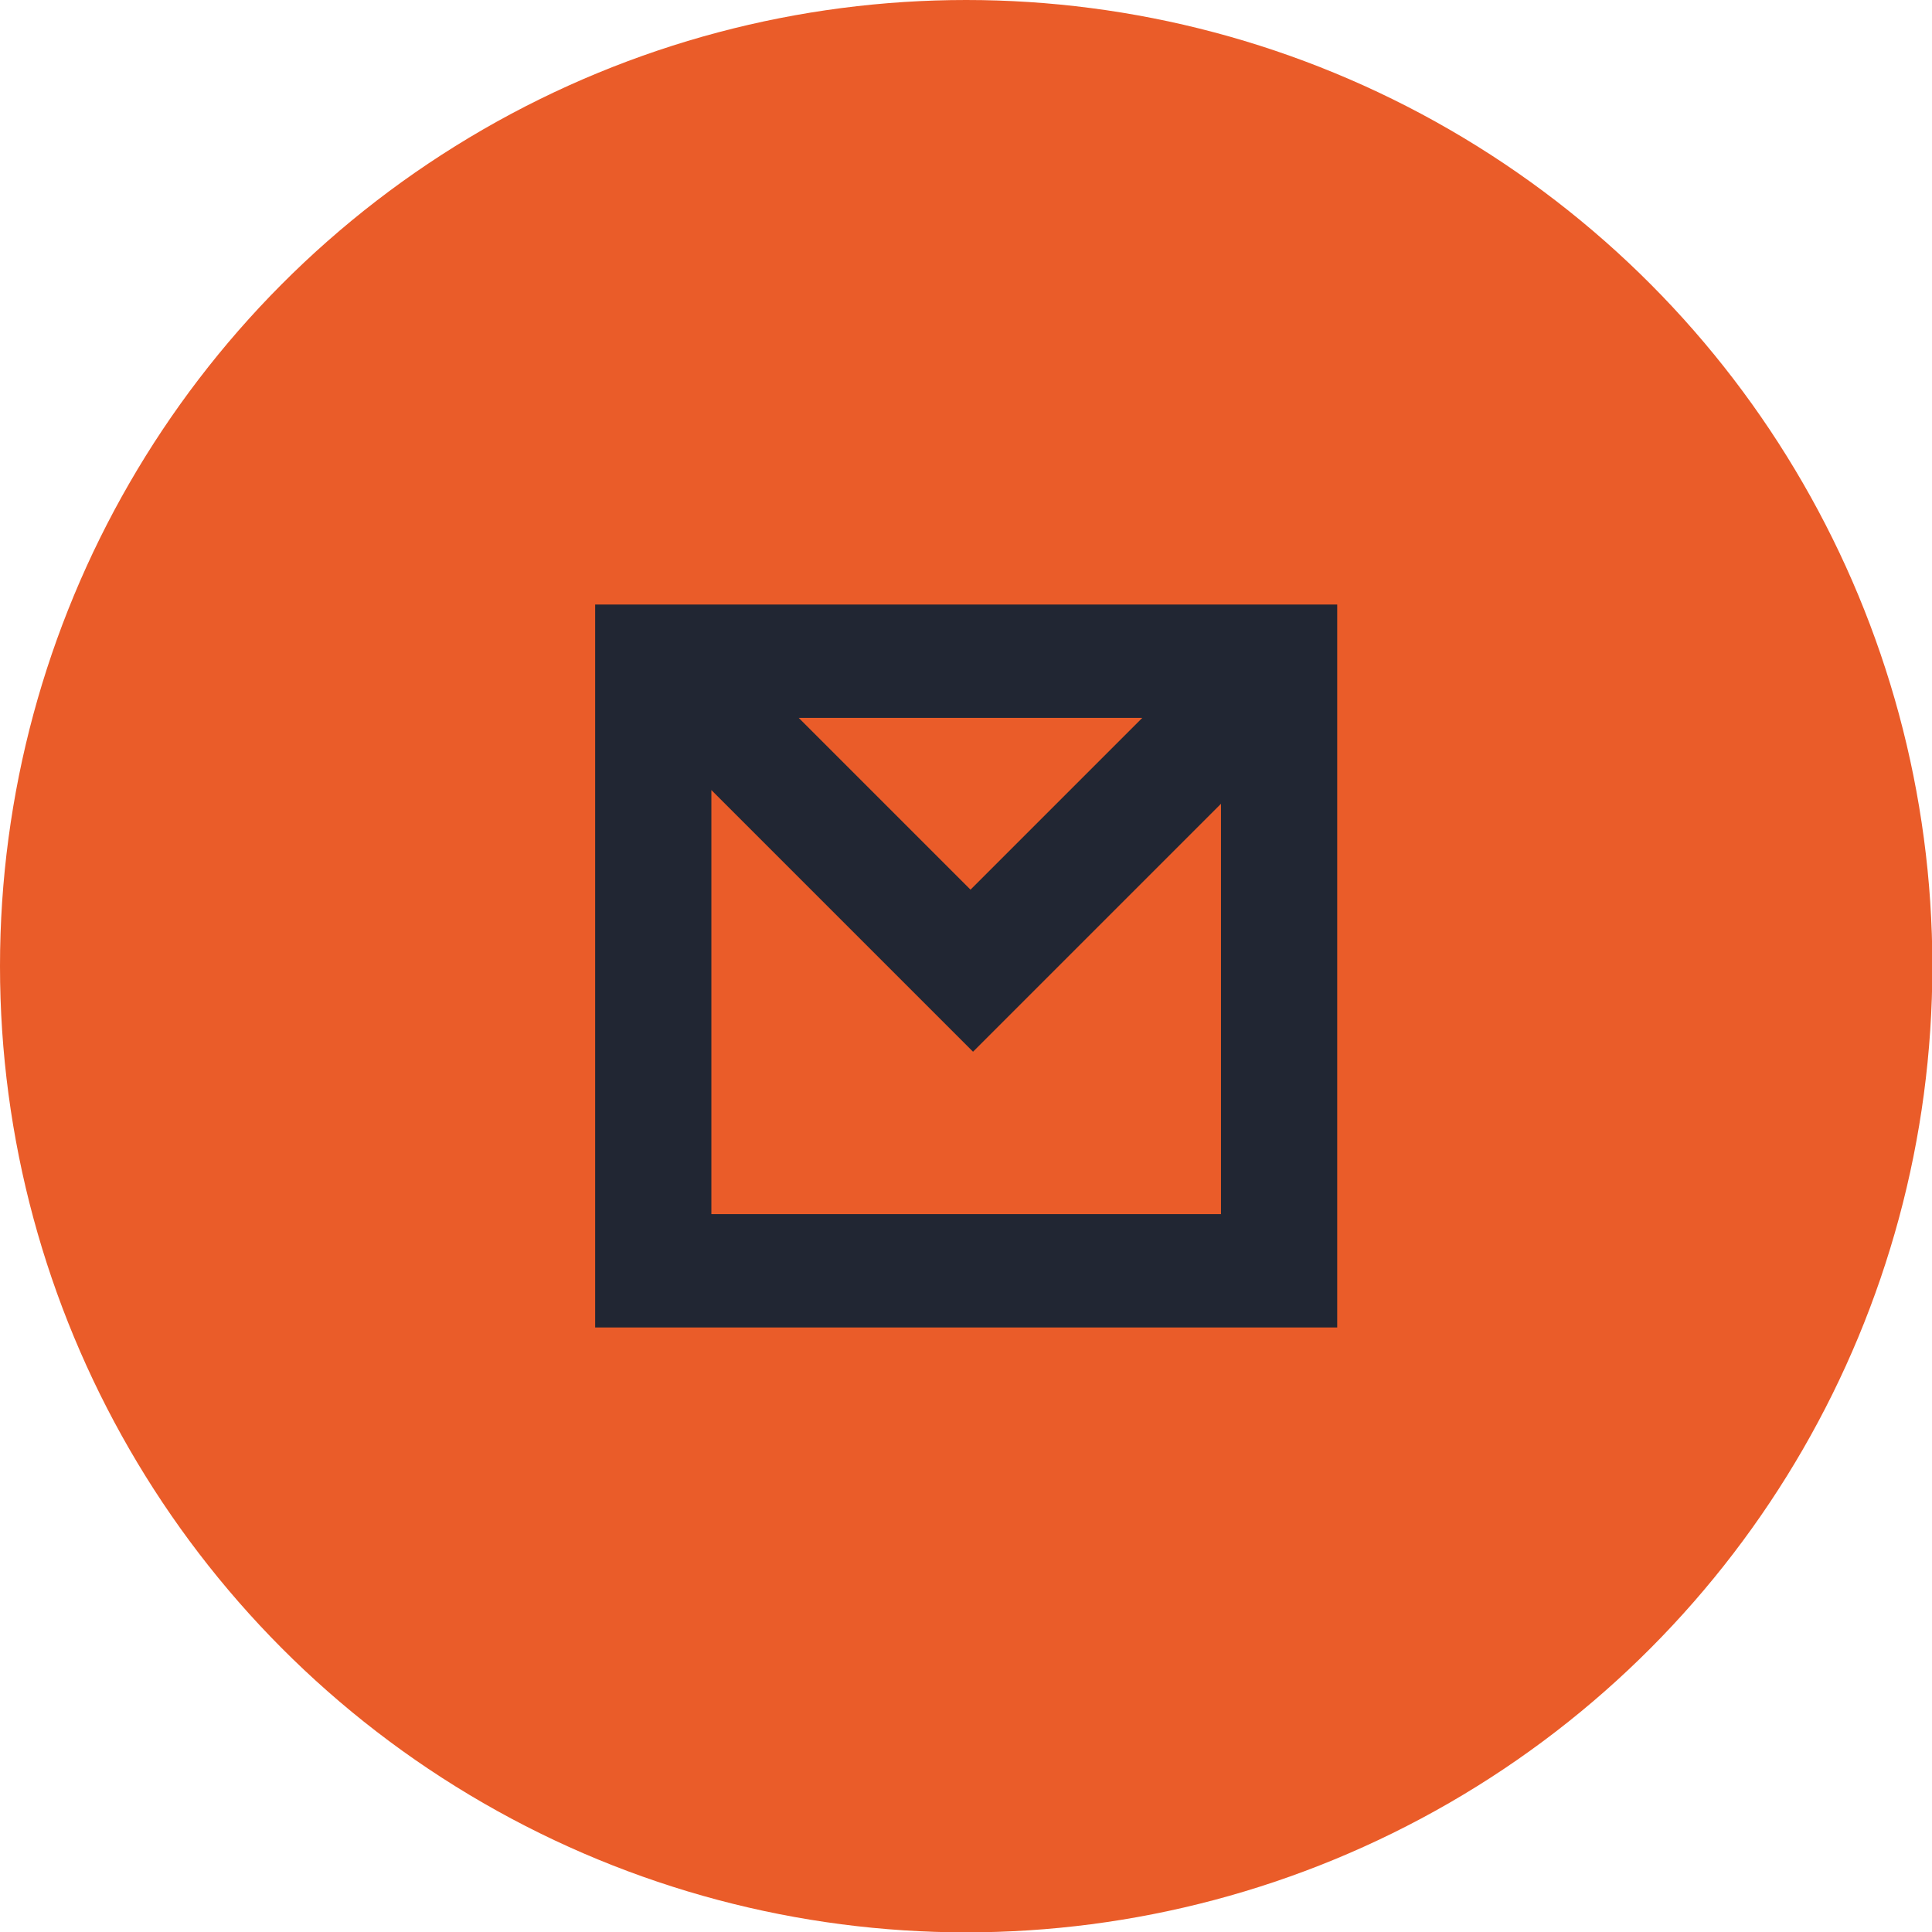
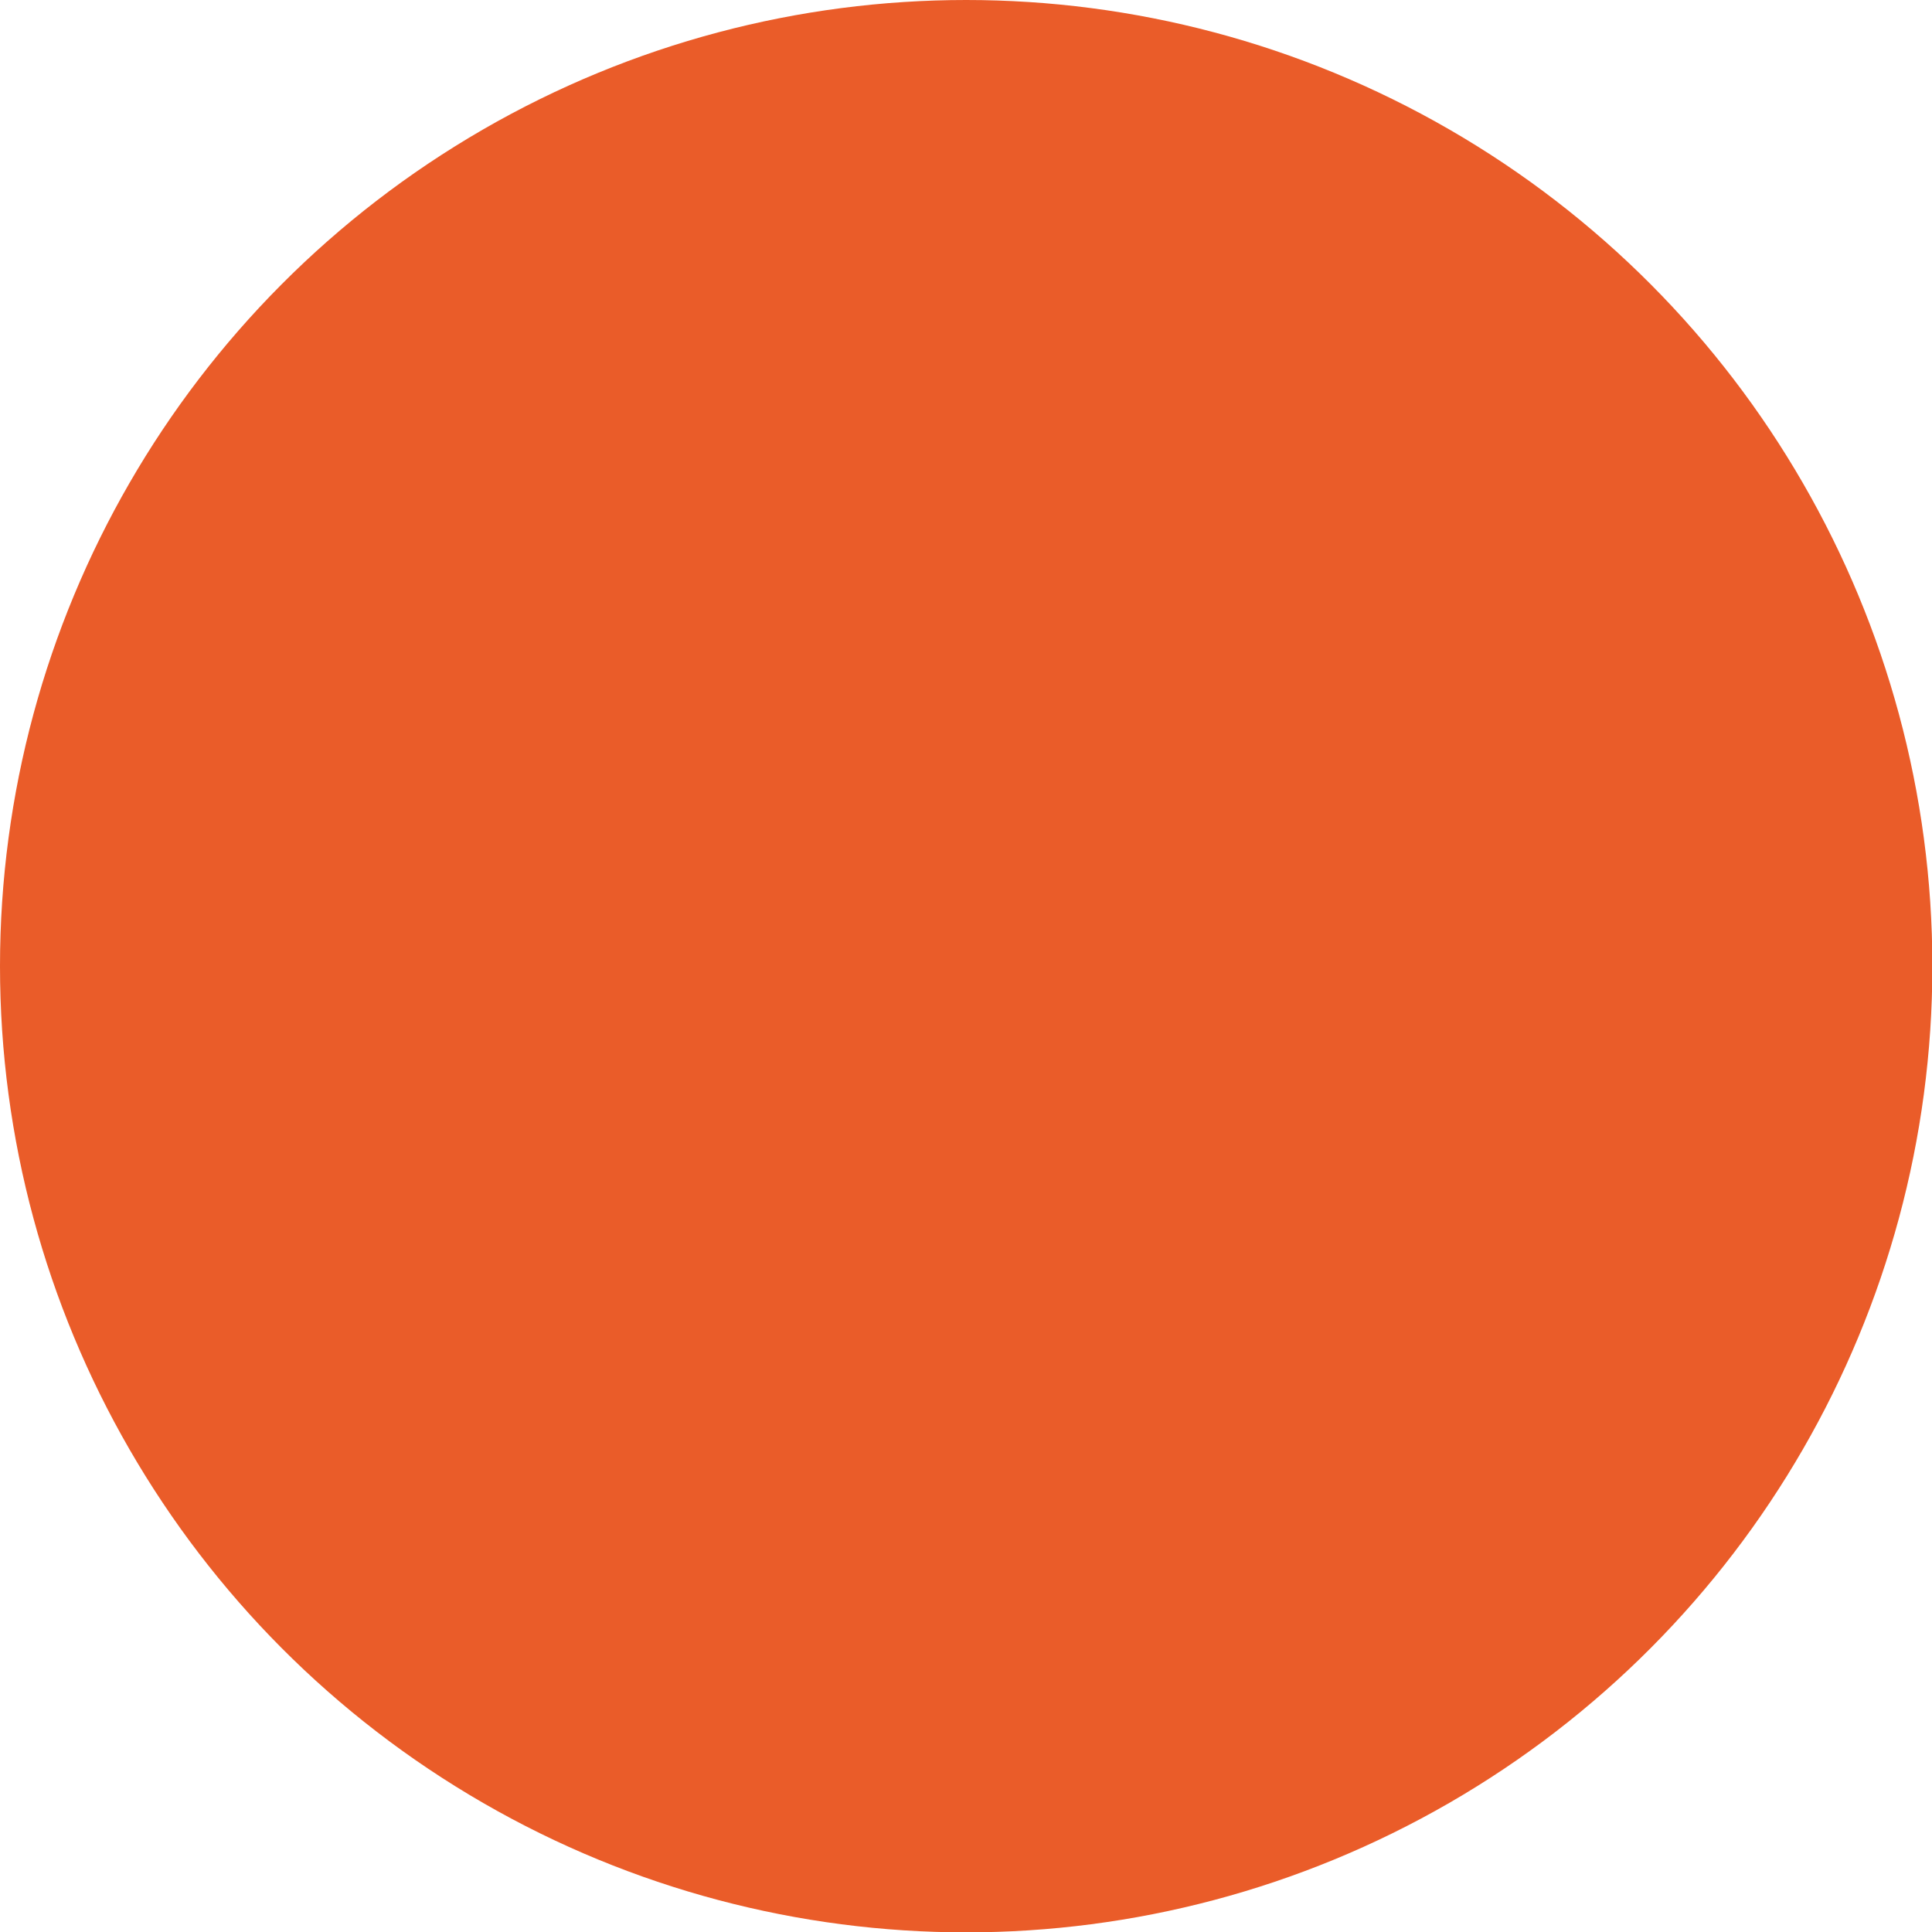
<svg xmlns="http://www.w3.org/2000/svg" id="Layer_1" viewBox="0 0 53.53 53.53">
  <defs>
    <style>.cls-1{fill:#212633;}.cls-1,.cls-2{stroke-width:0px;}.cls-2{fill:#ea5c29;}</style>
  </defs>
  <circle class="cls-2" cx="26.77" cy="26.77" r="26.77" />
-   <path class="cls-1" d="M16.49,16.75v20.03h20.56v-20.03h-20.56ZM31.65,19.89l-4.76,4.76-4.76-4.76h9.51ZM33.83,33.64h-14.12v-11.75l7.25,7.25,6.87-6.87v11.38Z" />
</svg>